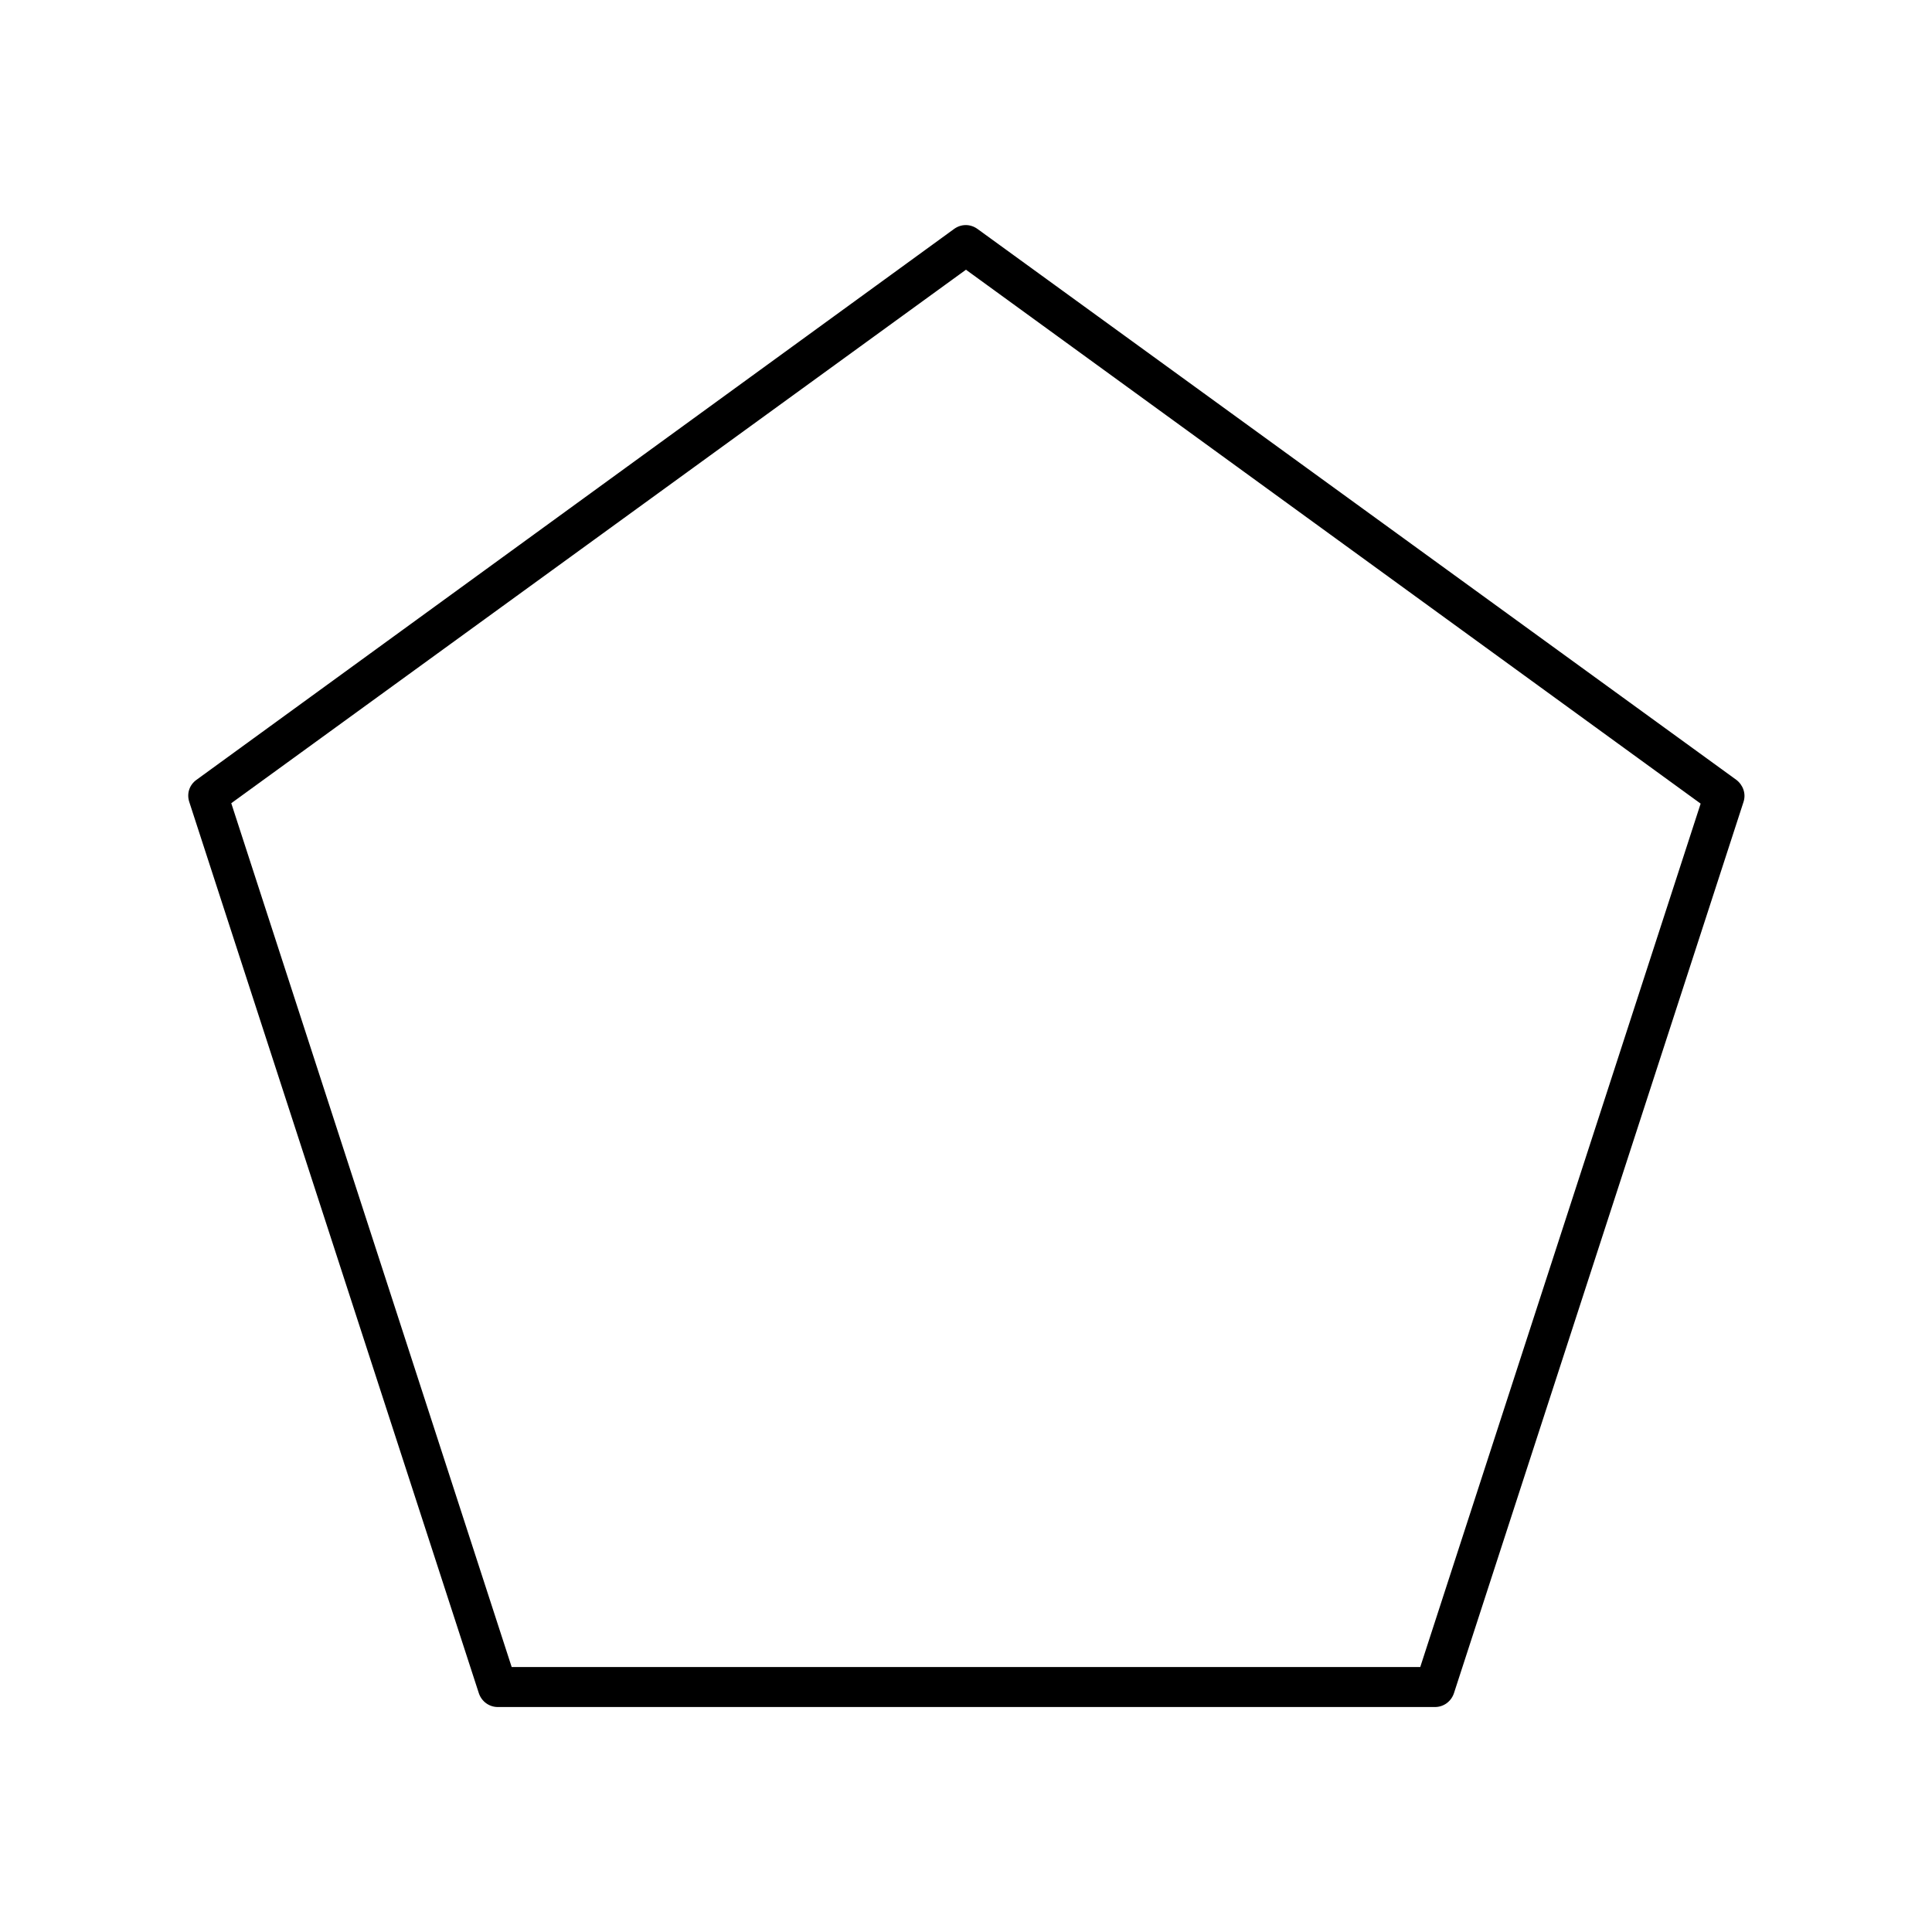
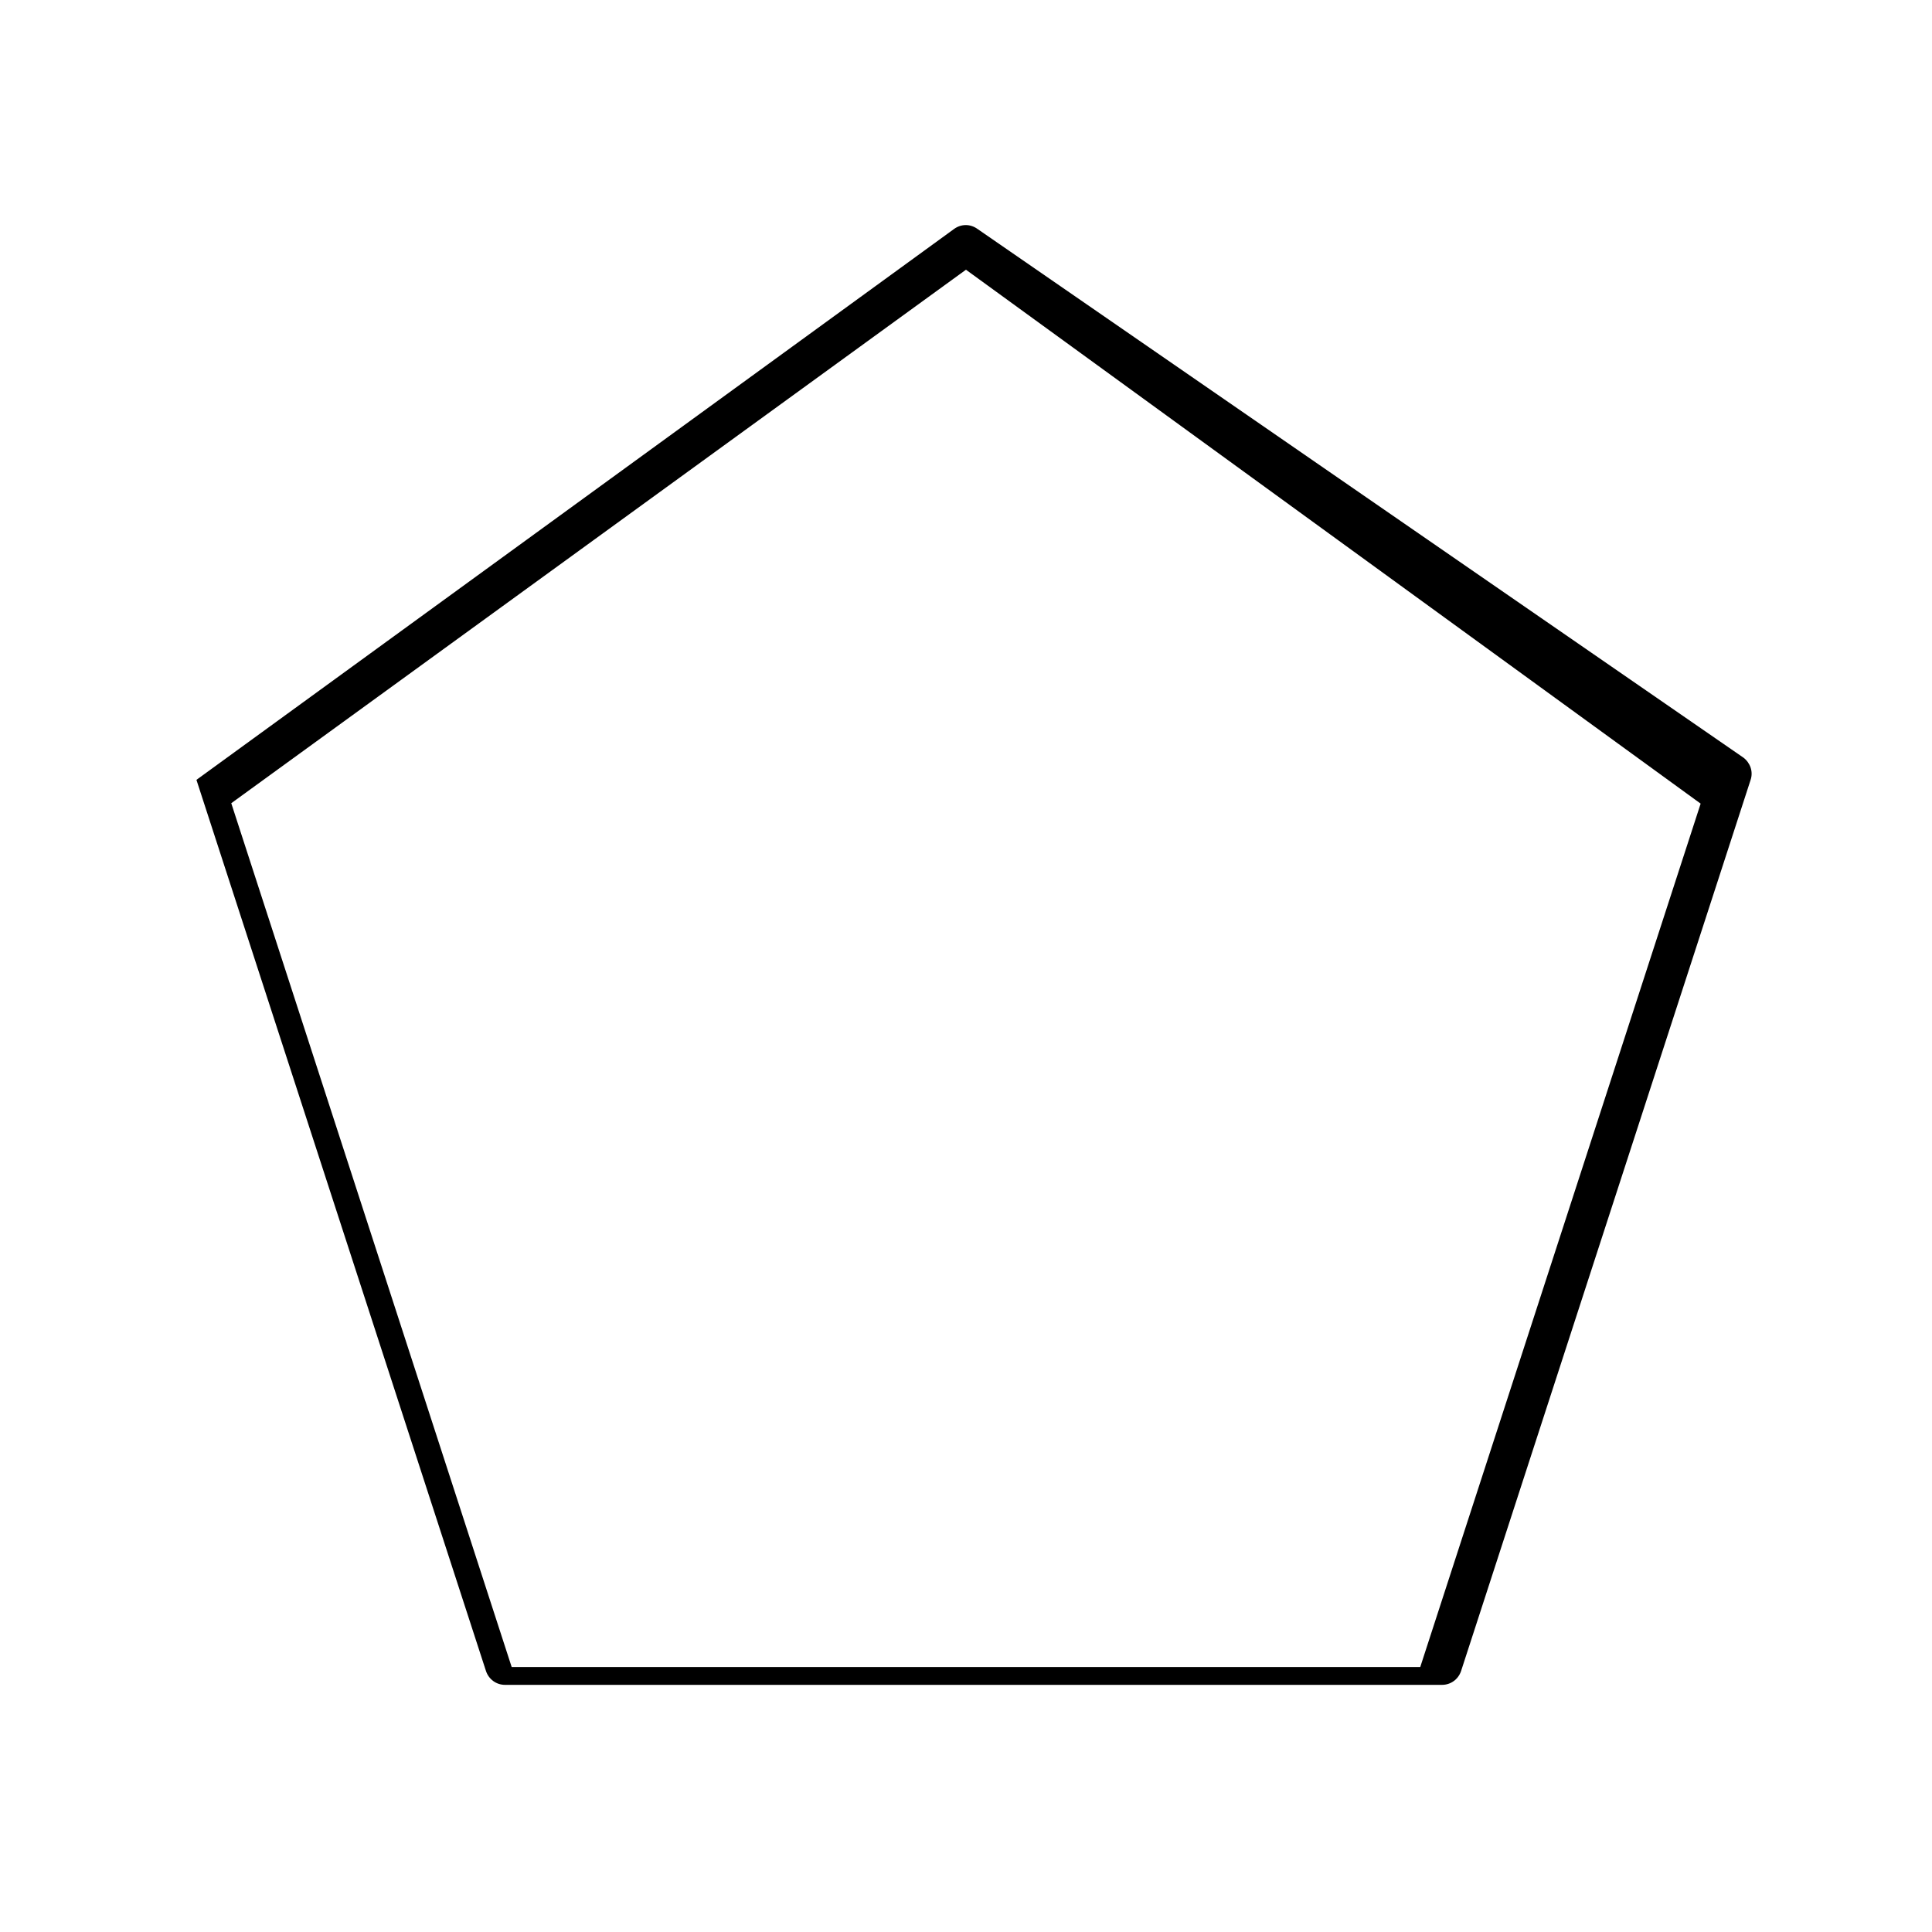
<svg xmlns="http://www.w3.org/2000/svg" fill="#000000" width="800px" height="800px" version="1.1" viewBox="144 144 512 512">
-   <path d="m403.04 204.67c-1.891-1.363-4.305-1.363-6.191 0l-200.79 146c-1.891 1.363-2.625 3.672-1.891 5.879l76.727 236.16c0.734 2.203 2.731 3.672 5.039 3.672h248.34c2.309 0 4.305-1.469 5.039-3.672l76.727-236.16c0.734-2.203-0.105-4.512-1.891-5.879zm117.34 381.11h-240.78l-74.312-228.92 194.7-141.38 194.7 141.49z" />
+   <path d="m403.04 204.67c-1.891-1.363-4.305-1.363-6.191 0l-200.79 146l76.727 236.16c0.734 2.203 2.731 3.672 5.039 3.672h248.34c2.309 0 4.305-1.469 5.039-3.672l76.727-236.16c0.734-2.203-0.105-4.512-1.891-5.879zm117.34 381.11h-240.78l-74.312-228.92 194.7-141.38 194.7 141.49z" />
</svg>